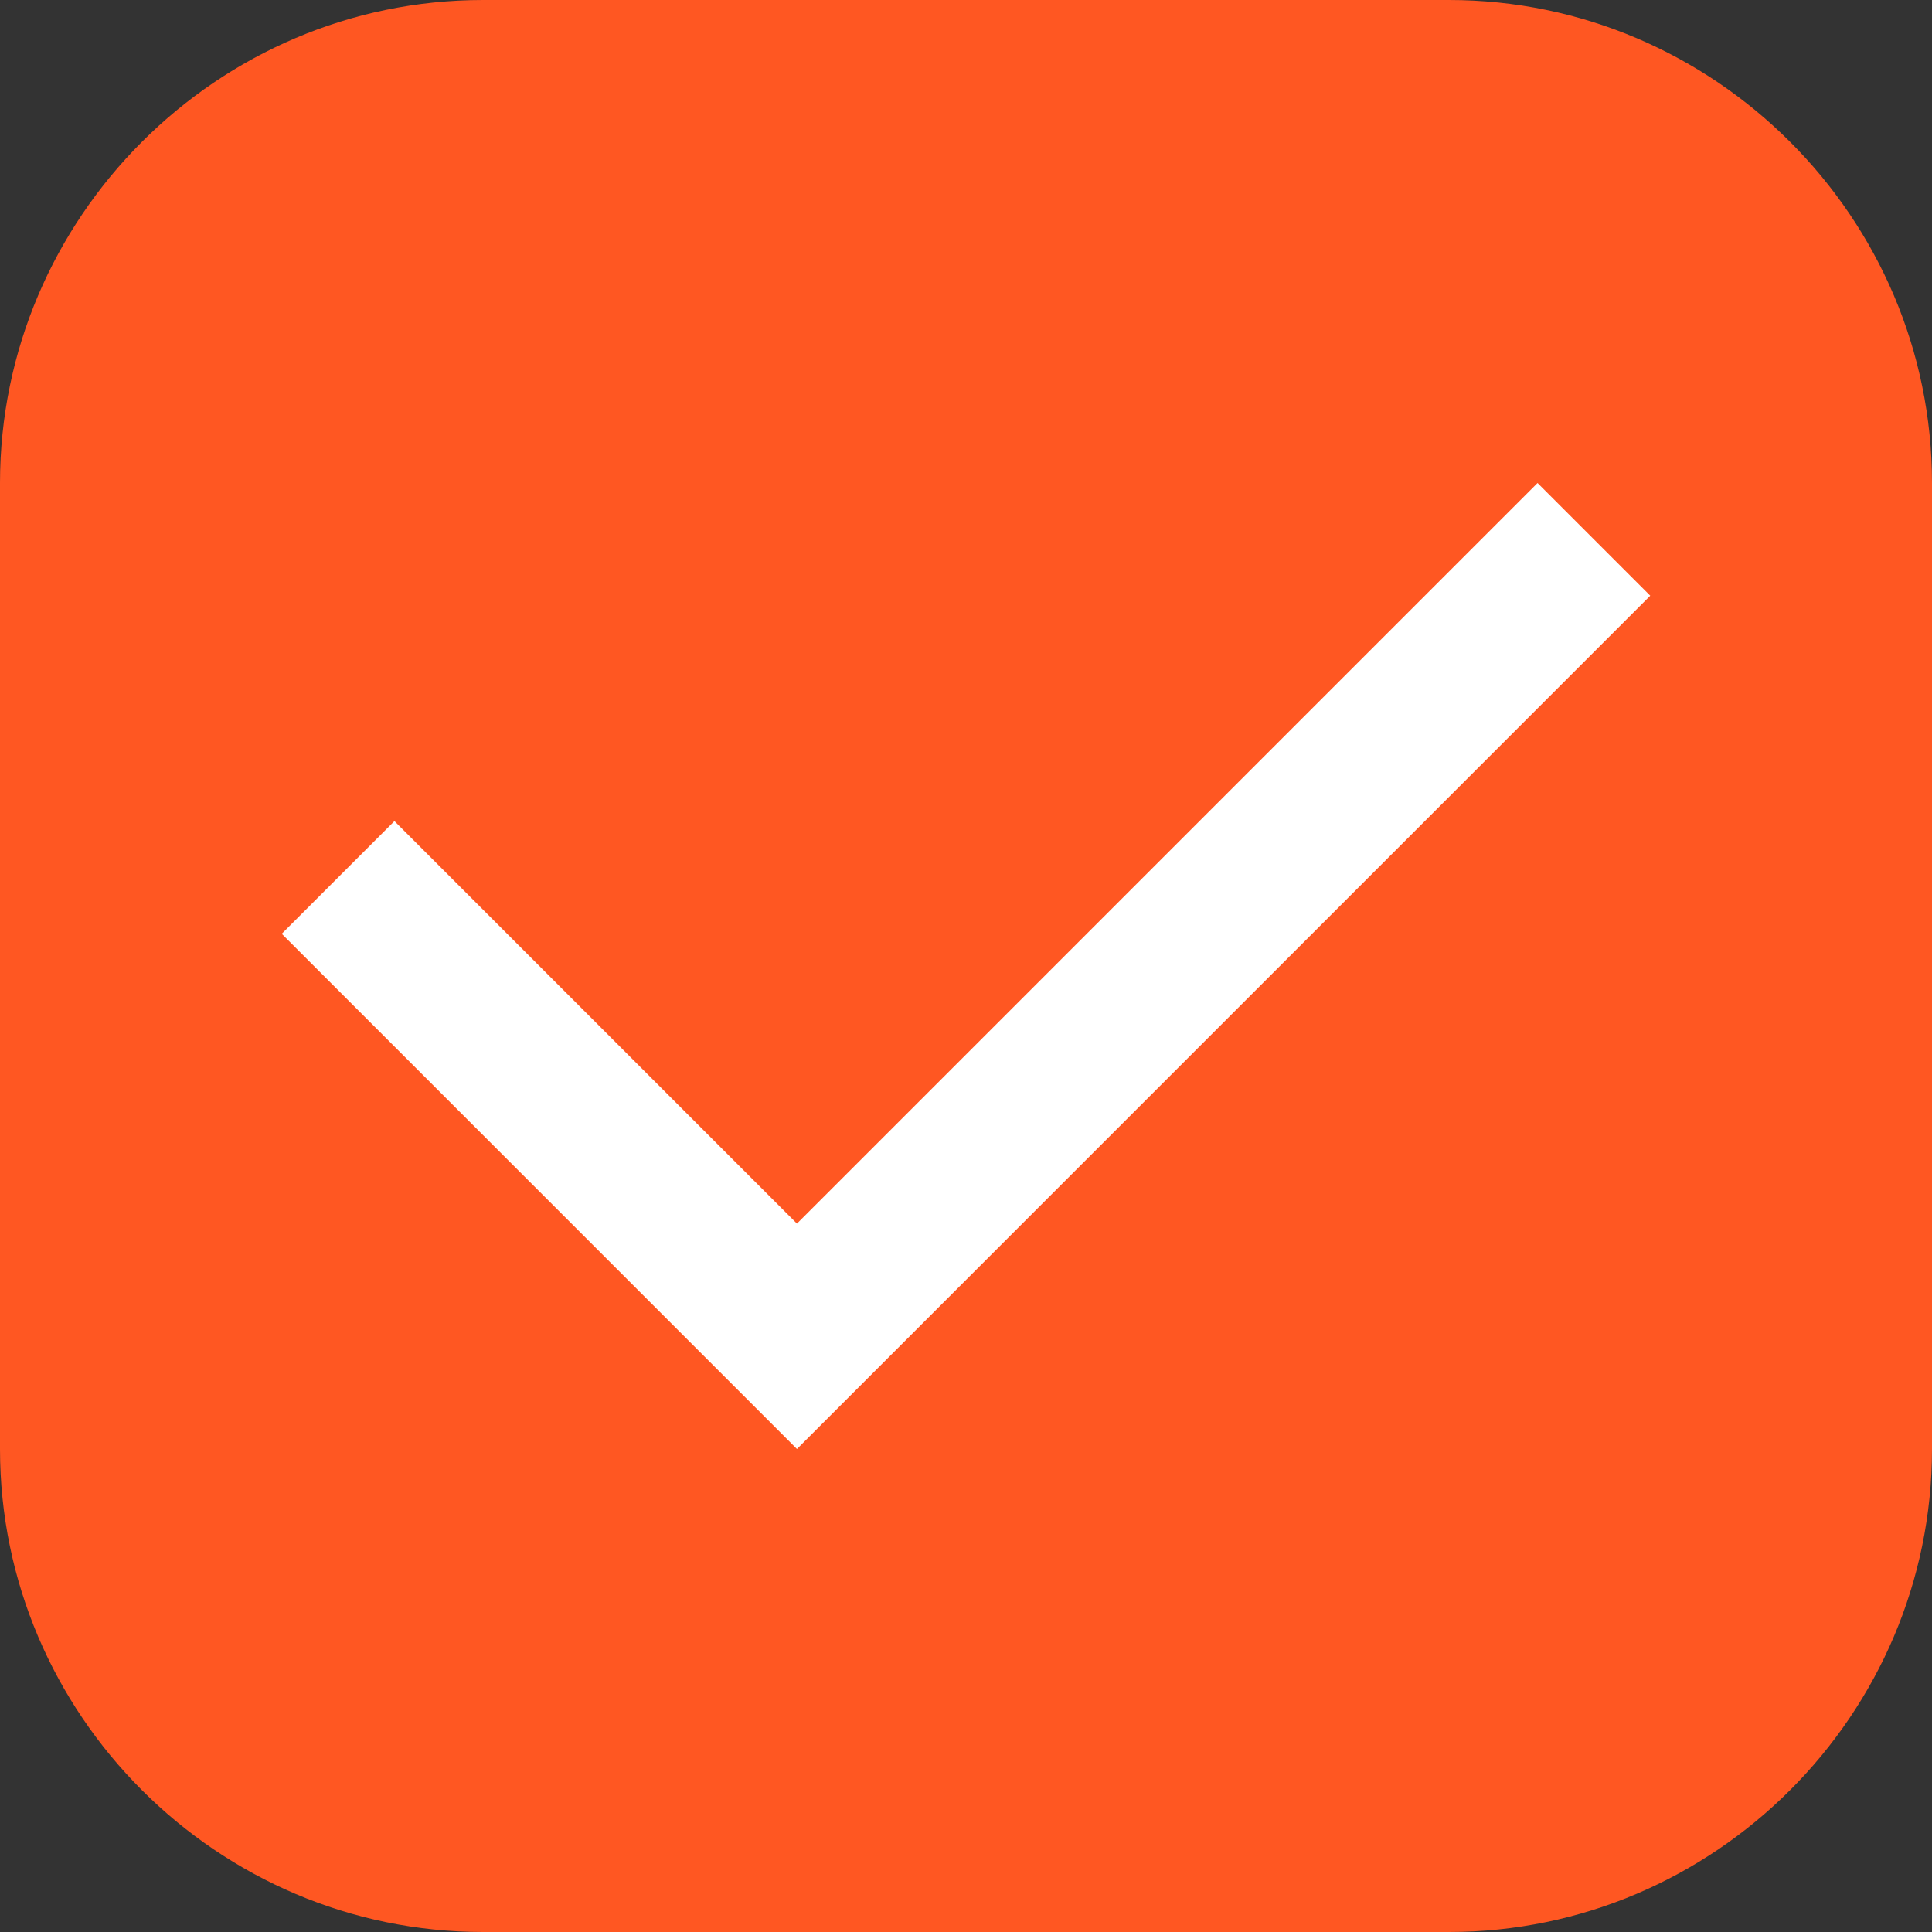
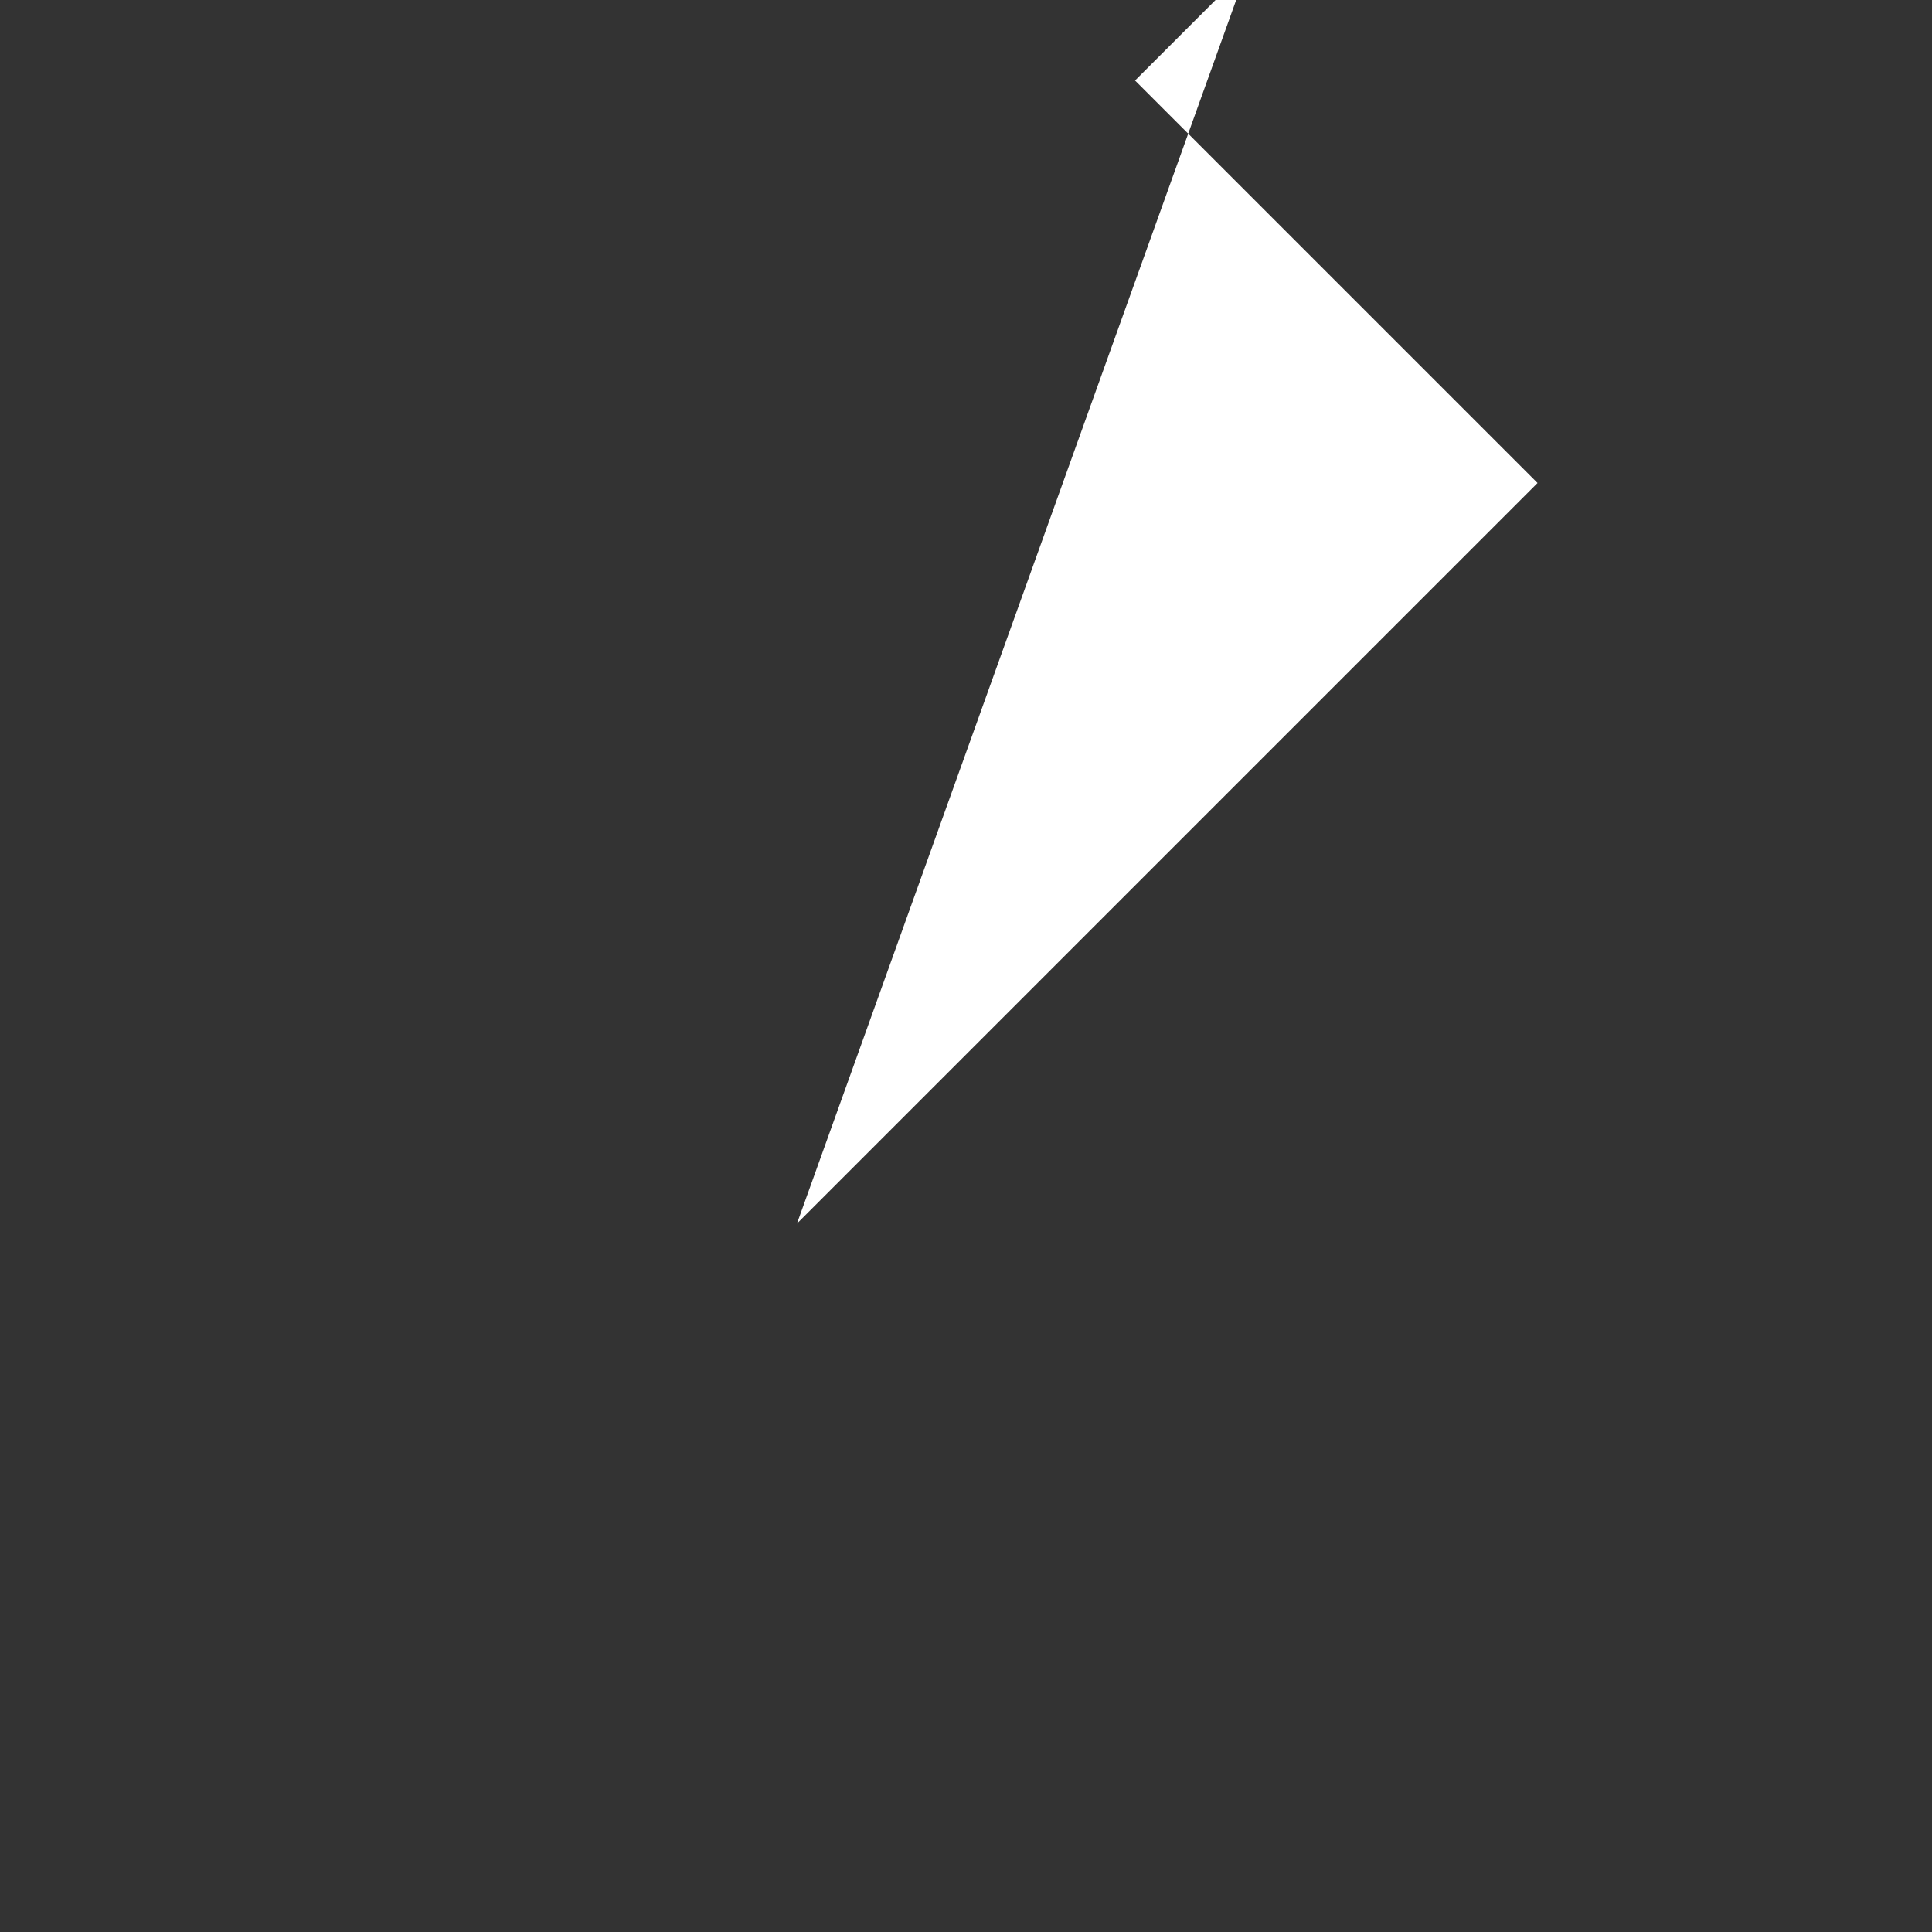
<svg xmlns="http://www.w3.org/2000/svg" version="1.1" width="512" height="512" x="0" y="0" viewBox="0 0 24 24" style="enable-background:new 0 0 512 512" xml:space="preserve" class="">
  <rect x="0" y="0" width="24" height="24" fill="#333333" stroke="none" />
  <g>
-     <path fill="#FF5722" d="M18 24H6c-3.3 0-6-2.7-6-6V6c0-3.3 2.7-6 6-6h12c3.3 0 6 2.7 6 6v12c0 3.3-2.7 6-6 6z" opacity="1" data-original="#FF5722" class="" />
-     <path fill="#ffffff" d="M9.9 15.2 19.1 6l1.4 1.4L9.9 18l-6.4-6.4 1.4-1.4z" opacity="1" data-original="#ffffff" class="" />
+     <path fill="#ffffff" d="M9.9 15.2 19.1 6l1.4 1.4l-6.4-6.4 1.4-1.4z" opacity="1" data-original="#ffffff" class="" />
  </g>
</svg>